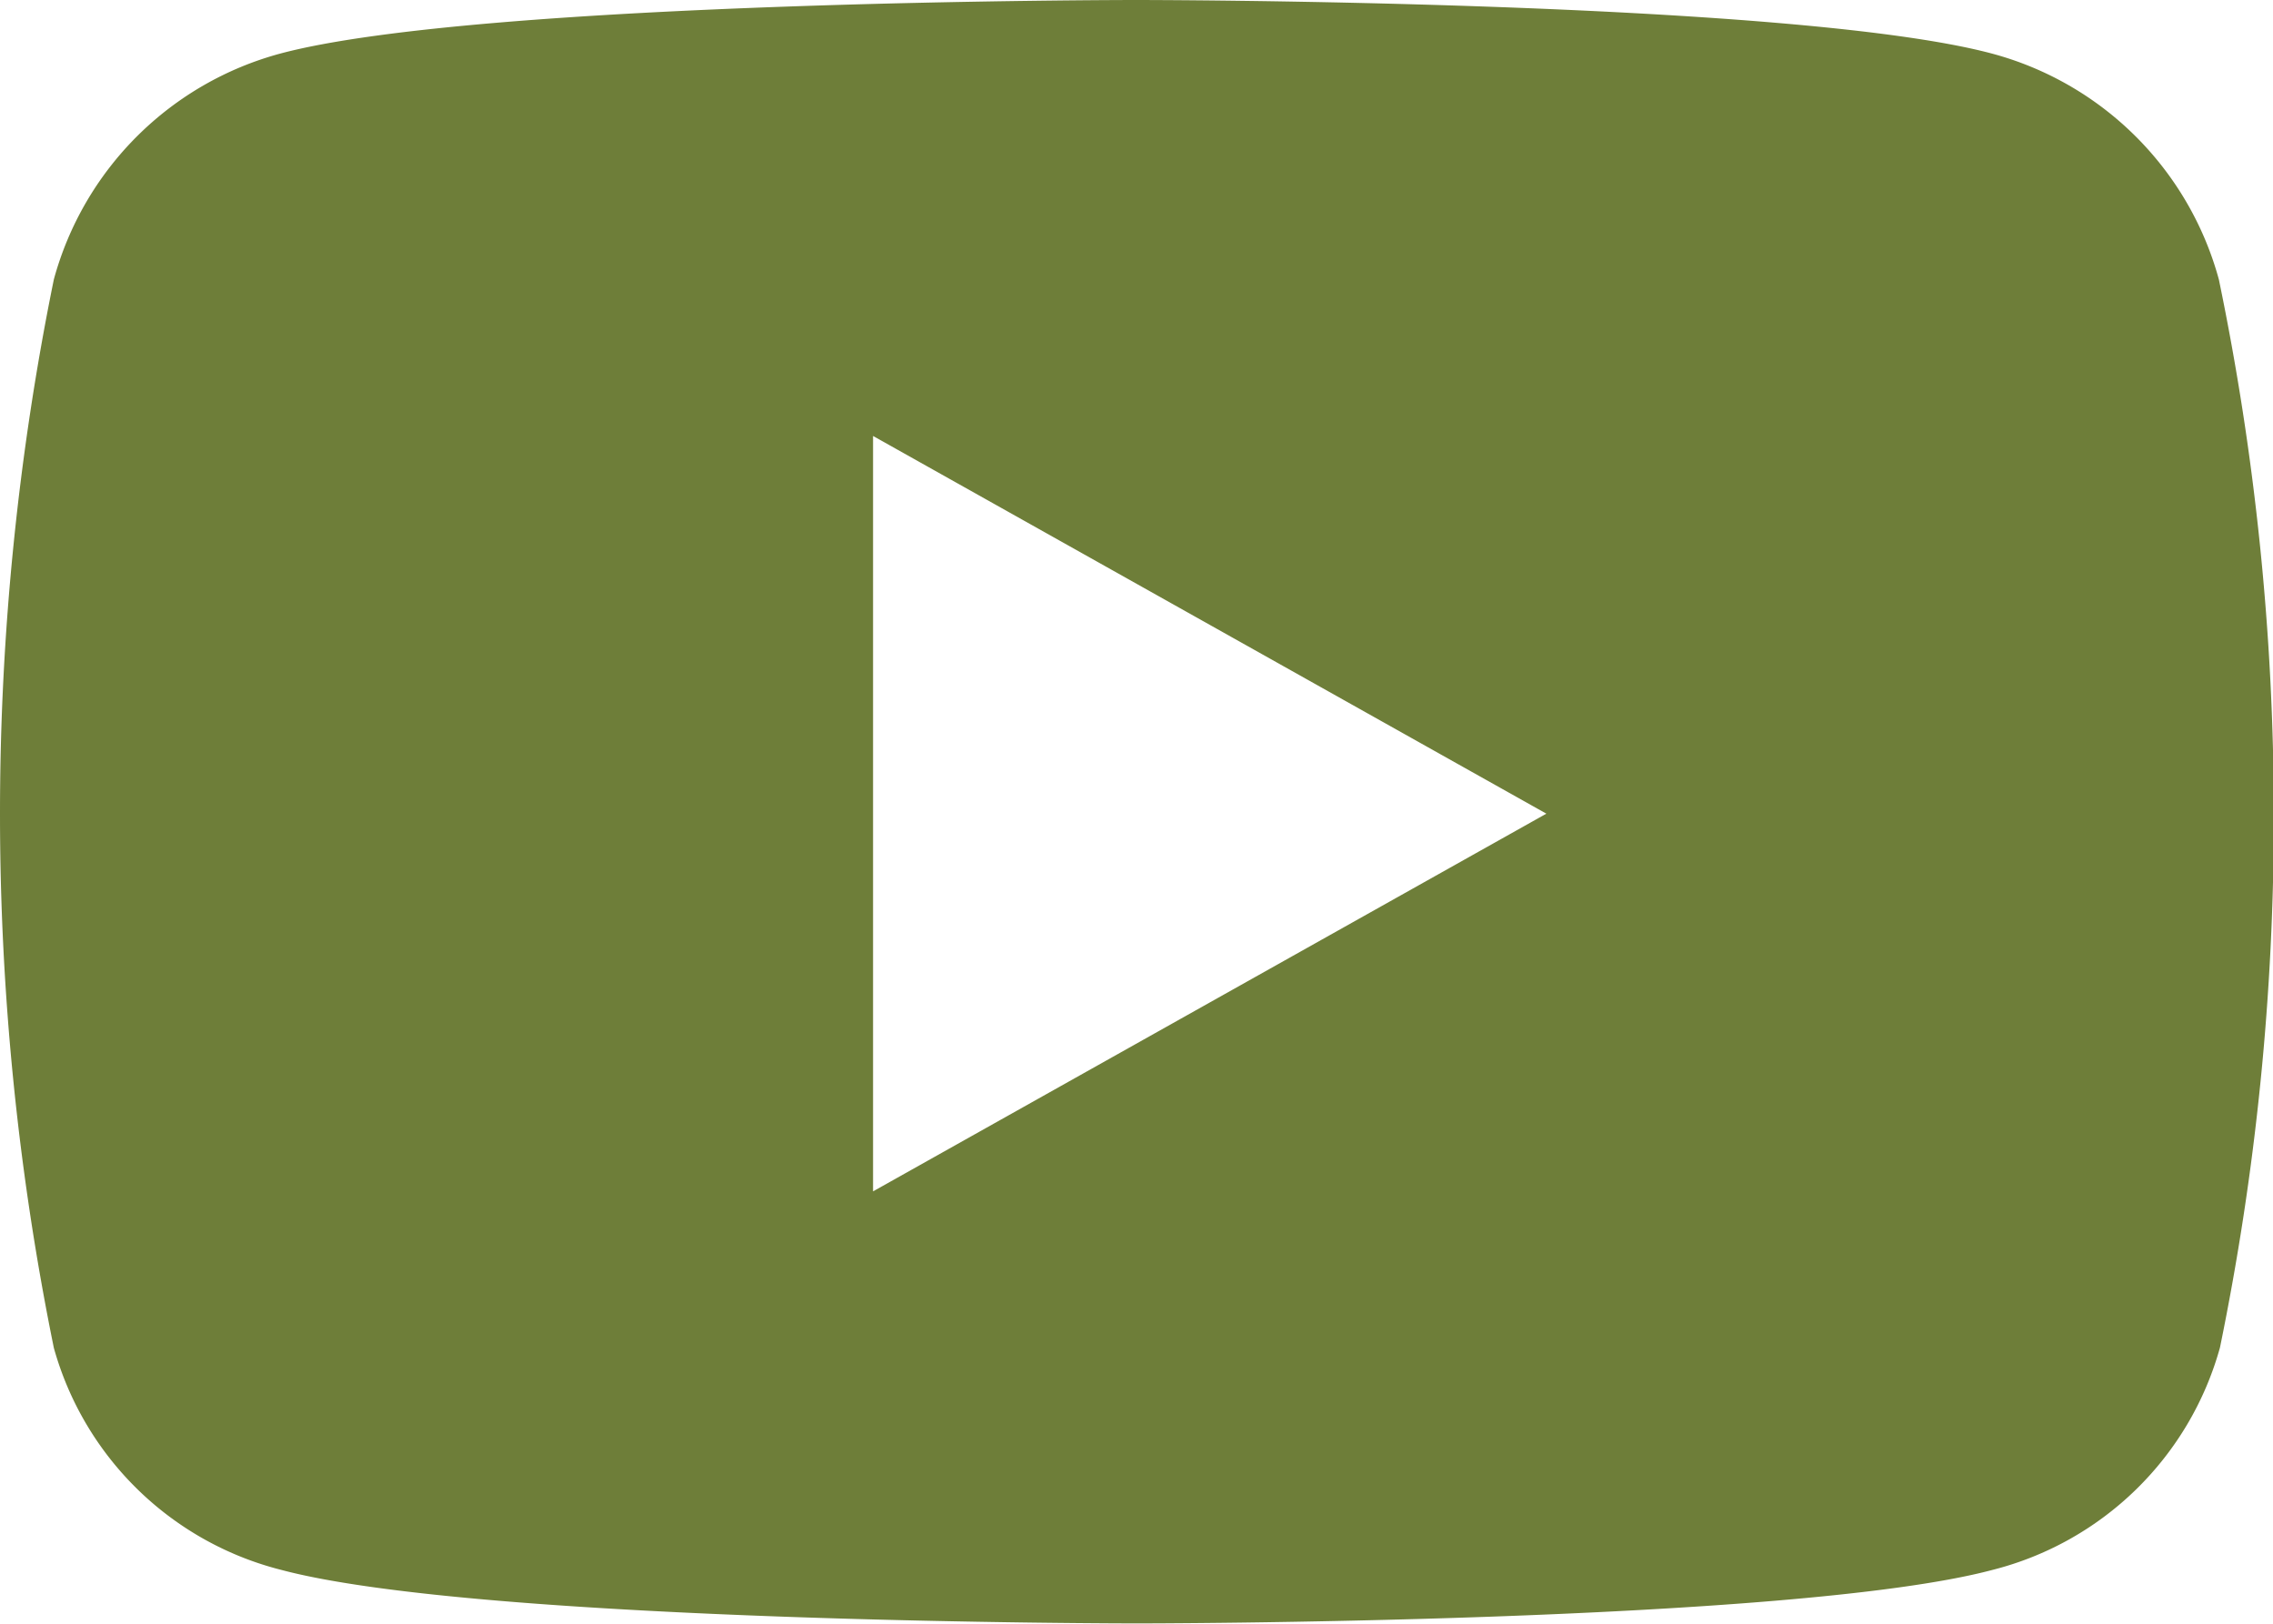
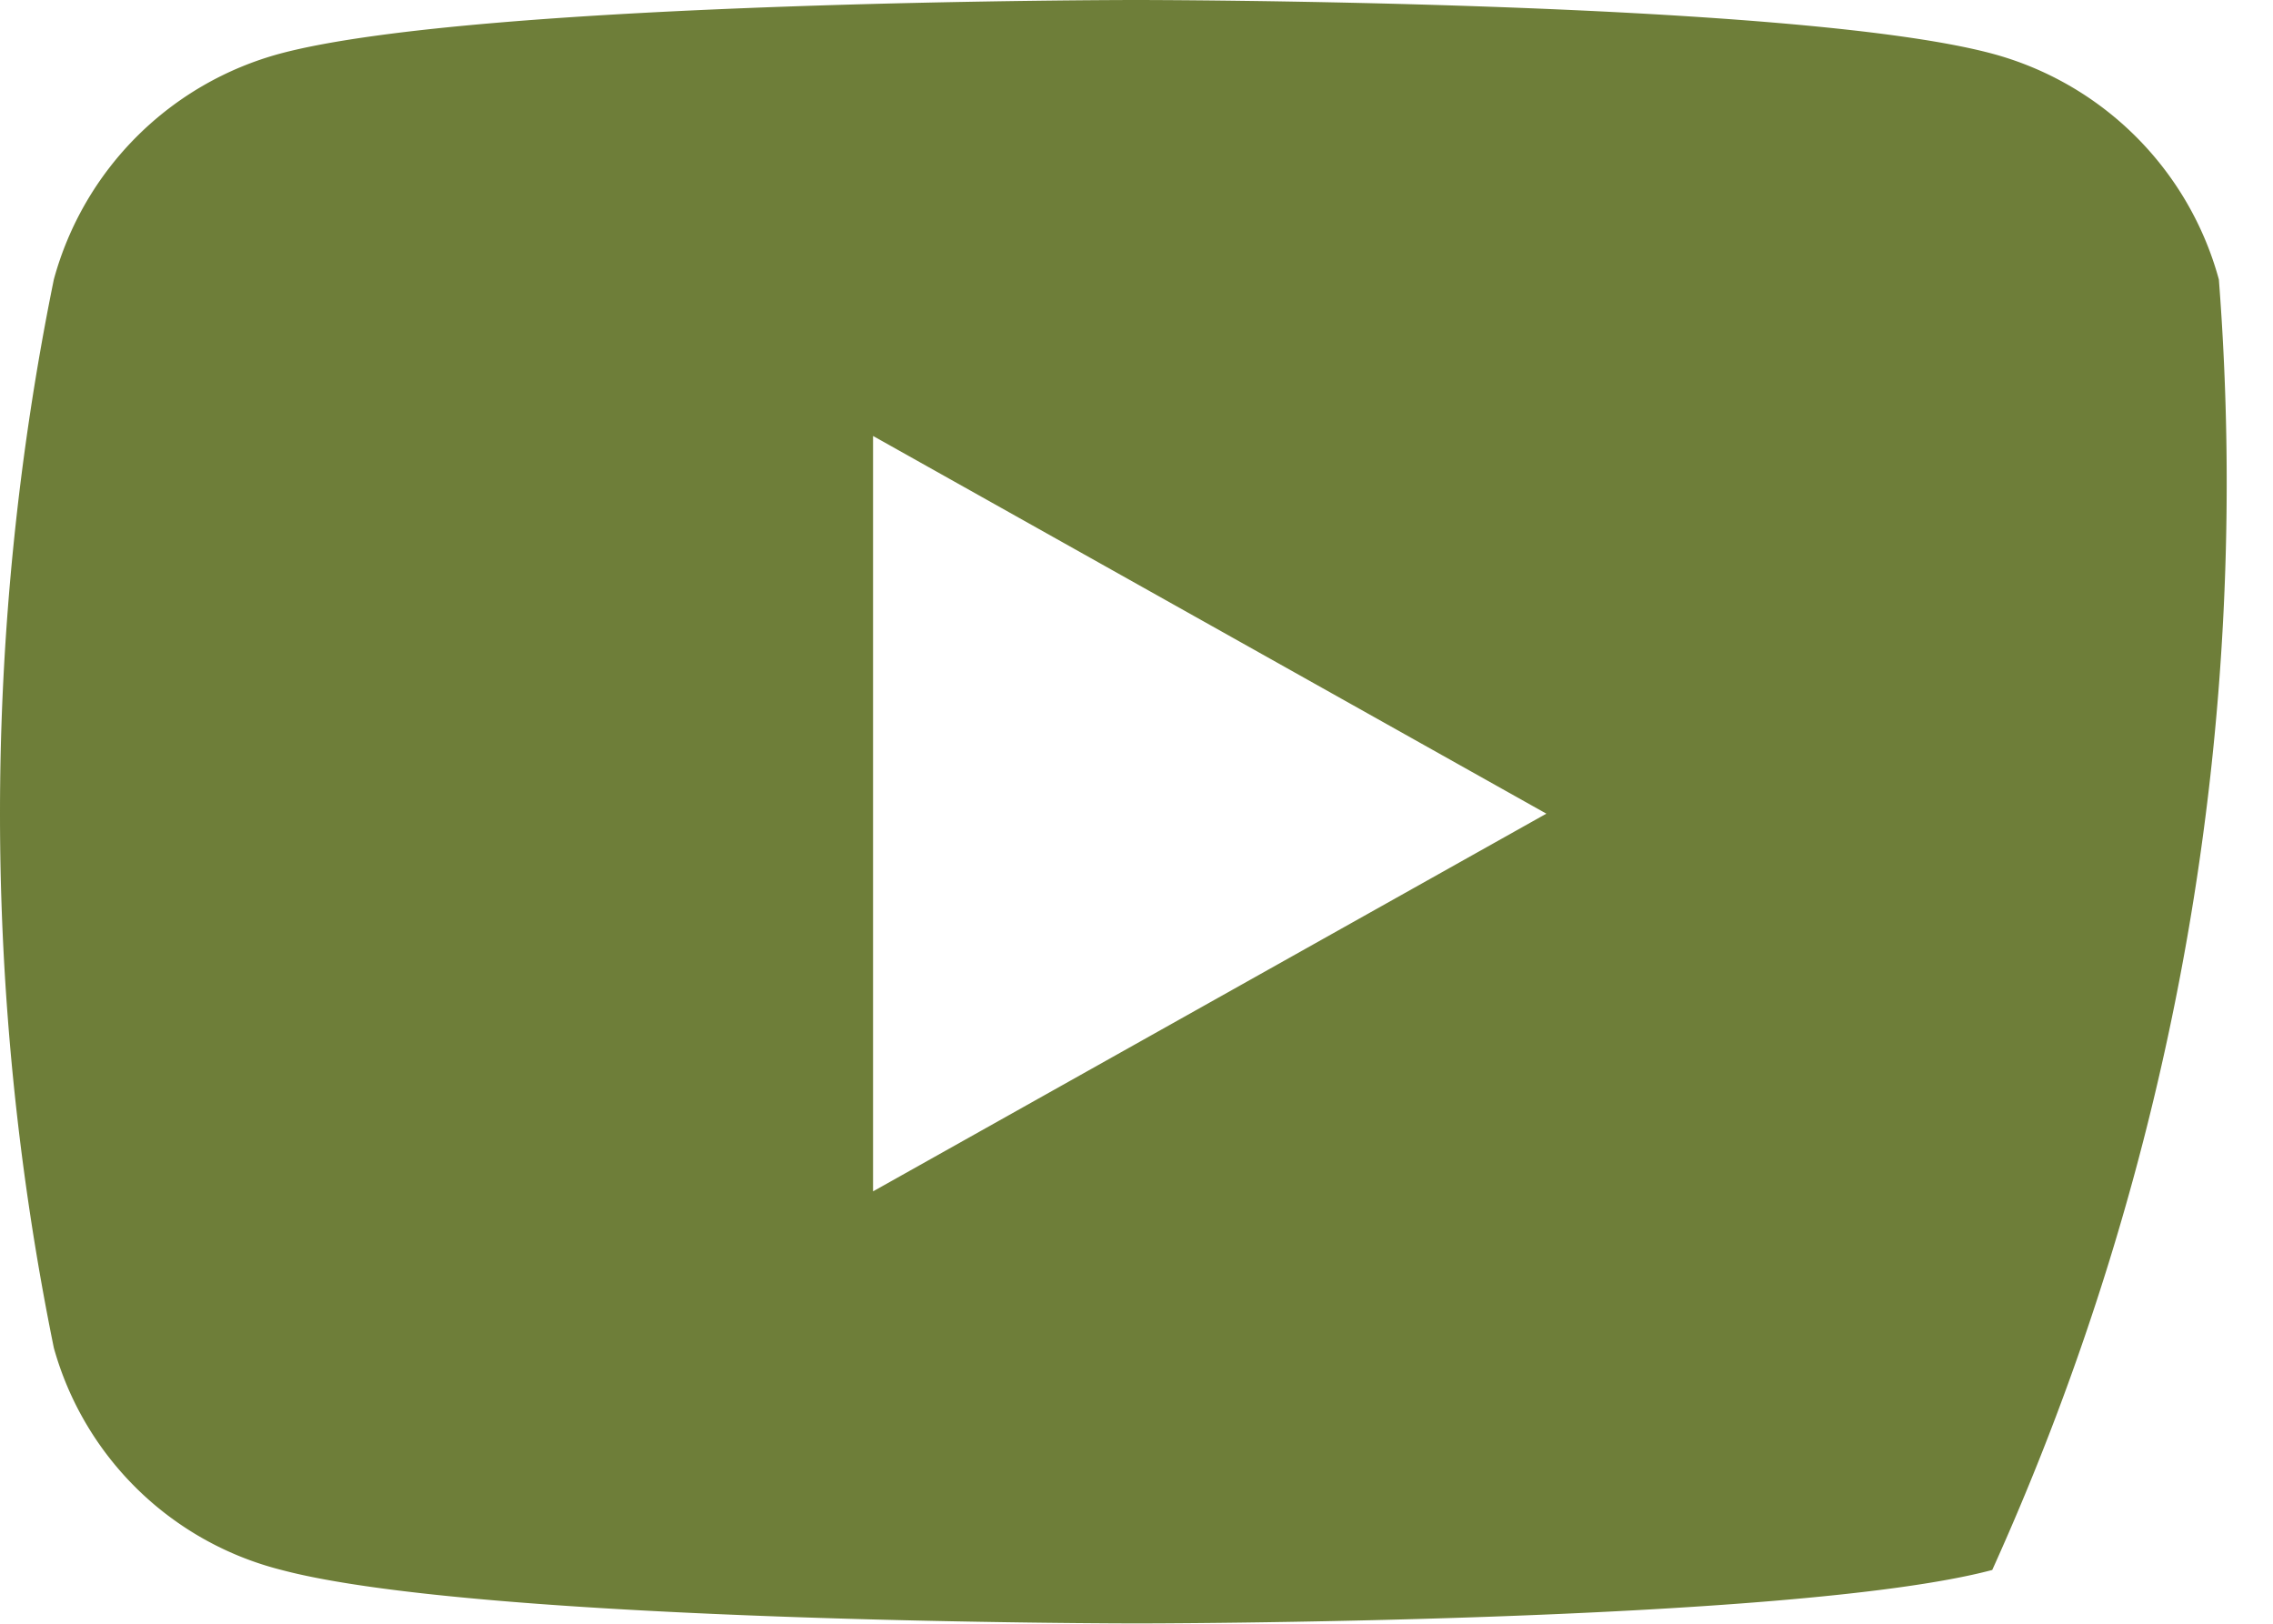
<svg xmlns="http://www.w3.org/2000/svg" width="22.588" height="16.134" viewBox="0 0 22.588 16.134">
-   <path id="Icon_awesome-youtube" data-name="Icon awesome-youtube" d="M25.1,8.277A3.194,3.194,0,0,0,22.84,6.031c-2-.531-8.5-.531-8.5-.531s-6.5,0-8.5.531A3.194,3.194,0,0,0,3.585,8.277a26.6,26.6,0,0,0,0,10.616A3.147,3.147,0,0,0,5.848,21.1c2,.531,8.5.531,8.5.531s6.5,0,8.5-.531a3.147,3.147,0,0,0,2.263-2.21,26.211,26.211,0,0,0,.535-5.308A26.211,26.211,0,0,0,25.1,8.277ZM11.726,17.338V9.832l6.691,3.753-6.691,3.753Z" transform="translate(-3.05 -5.5)" fill="#6e7e39" />
+   <path id="Icon_awesome-youtube" data-name="Icon awesome-youtube" d="M25.1,8.277A3.194,3.194,0,0,0,22.84,6.031c-2-.531-8.5-.531-8.5-.531s-6.5,0-8.5.531A3.194,3.194,0,0,0,3.585,8.277a26.6,26.6,0,0,0,0,10.616A3.147,3.147,0,0,0,5.848,21.1c2,.531,8.5.531,8.5.531s6.5,0,8.5-.531A26.211,26.211,0,0,0,25.1,8.277ZM11.726,17.338V9.832l6.691,3.753-6.691,3.753Z" transform="translate(-3.05 -5.5)" fill="#6e7e39" />
</svg>